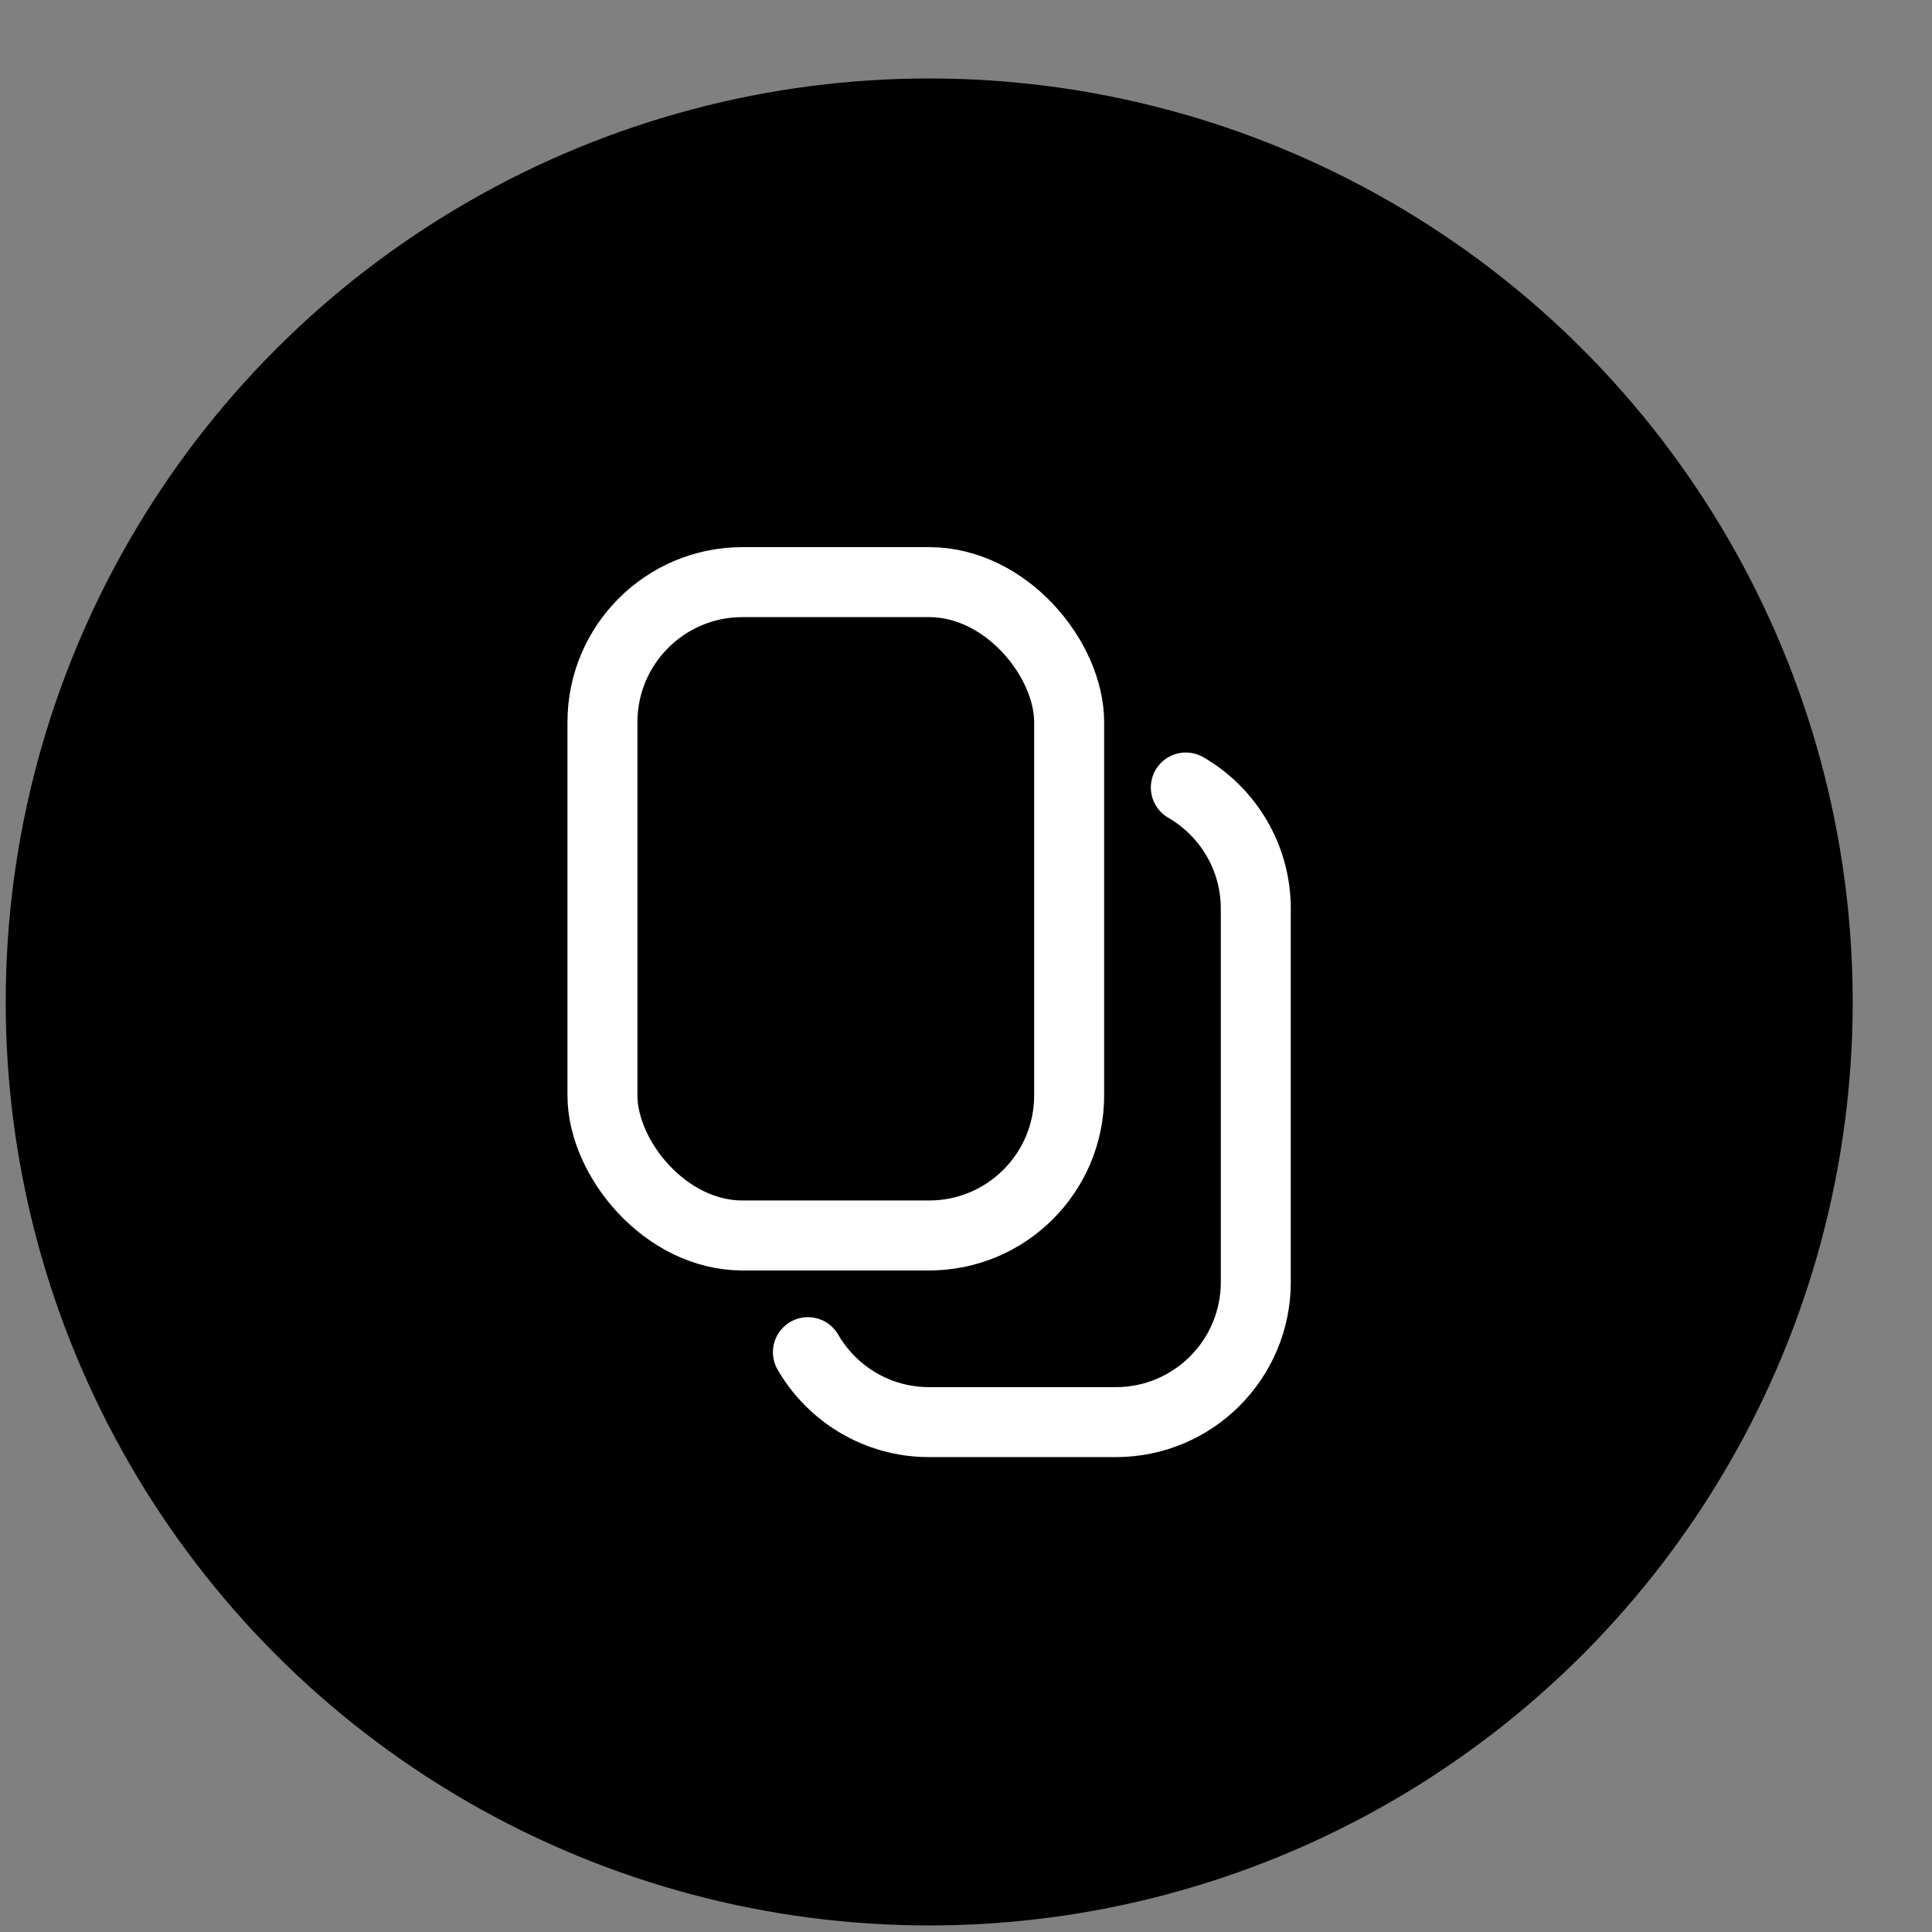
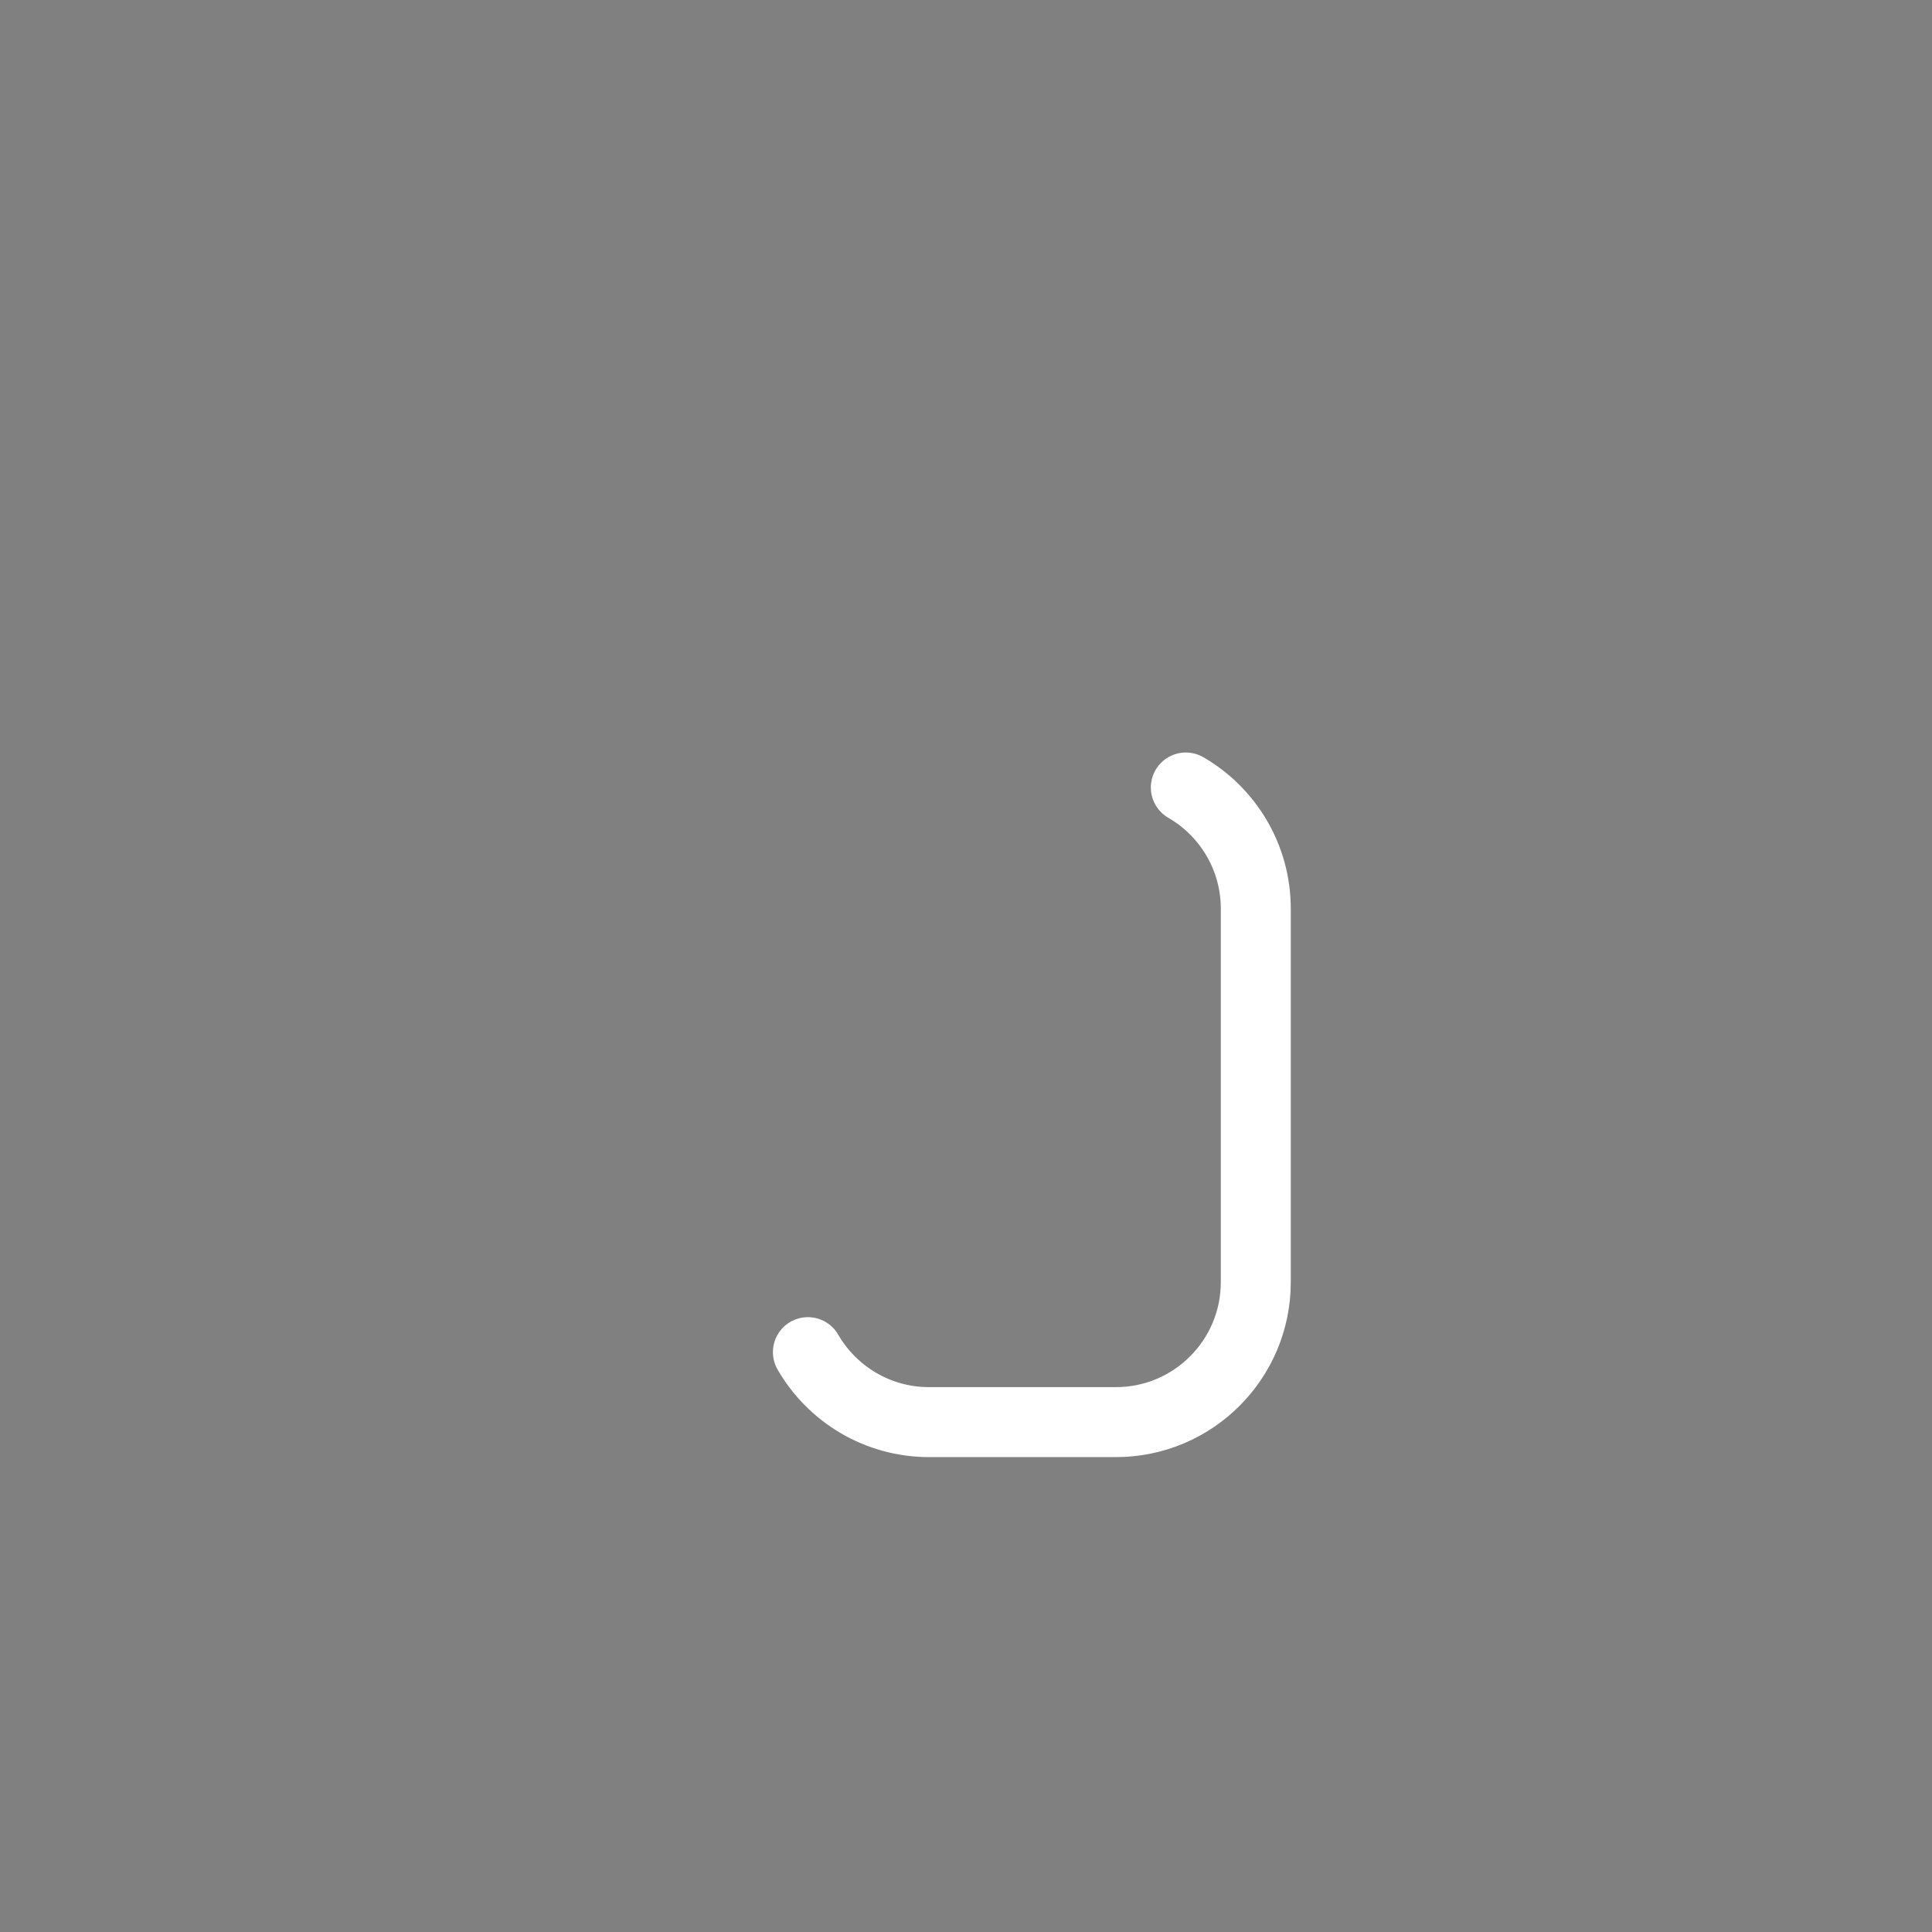
<svg xmlns="http://www.w3.org/2000/svg" width="23" height="23" viewBox="0 0 23 23" fill="none">
  <rect x="0" y="0" width="23" height="23" fill="#808080" stroke="none" />
-   <circle cx="11.062" cy="11.928" r="10.994" fill="black" />
-   <rect x="7.172" y="6.93" width="5.556" height="7.778" rx="1.667" stroke="white" stroke-width="0.833" />
  <path d="M14.117 9.375C14.615 9.663 14.95 10.202 14.95 10.819V15.263C14.95 16.184 14.204 16.93 13.284 16.93H11.061C10.444 16.93 9.906 16.595 9.618 16.097" stroke="white" stroke-width="0.833" stroke-linecap="round" />
</svg>